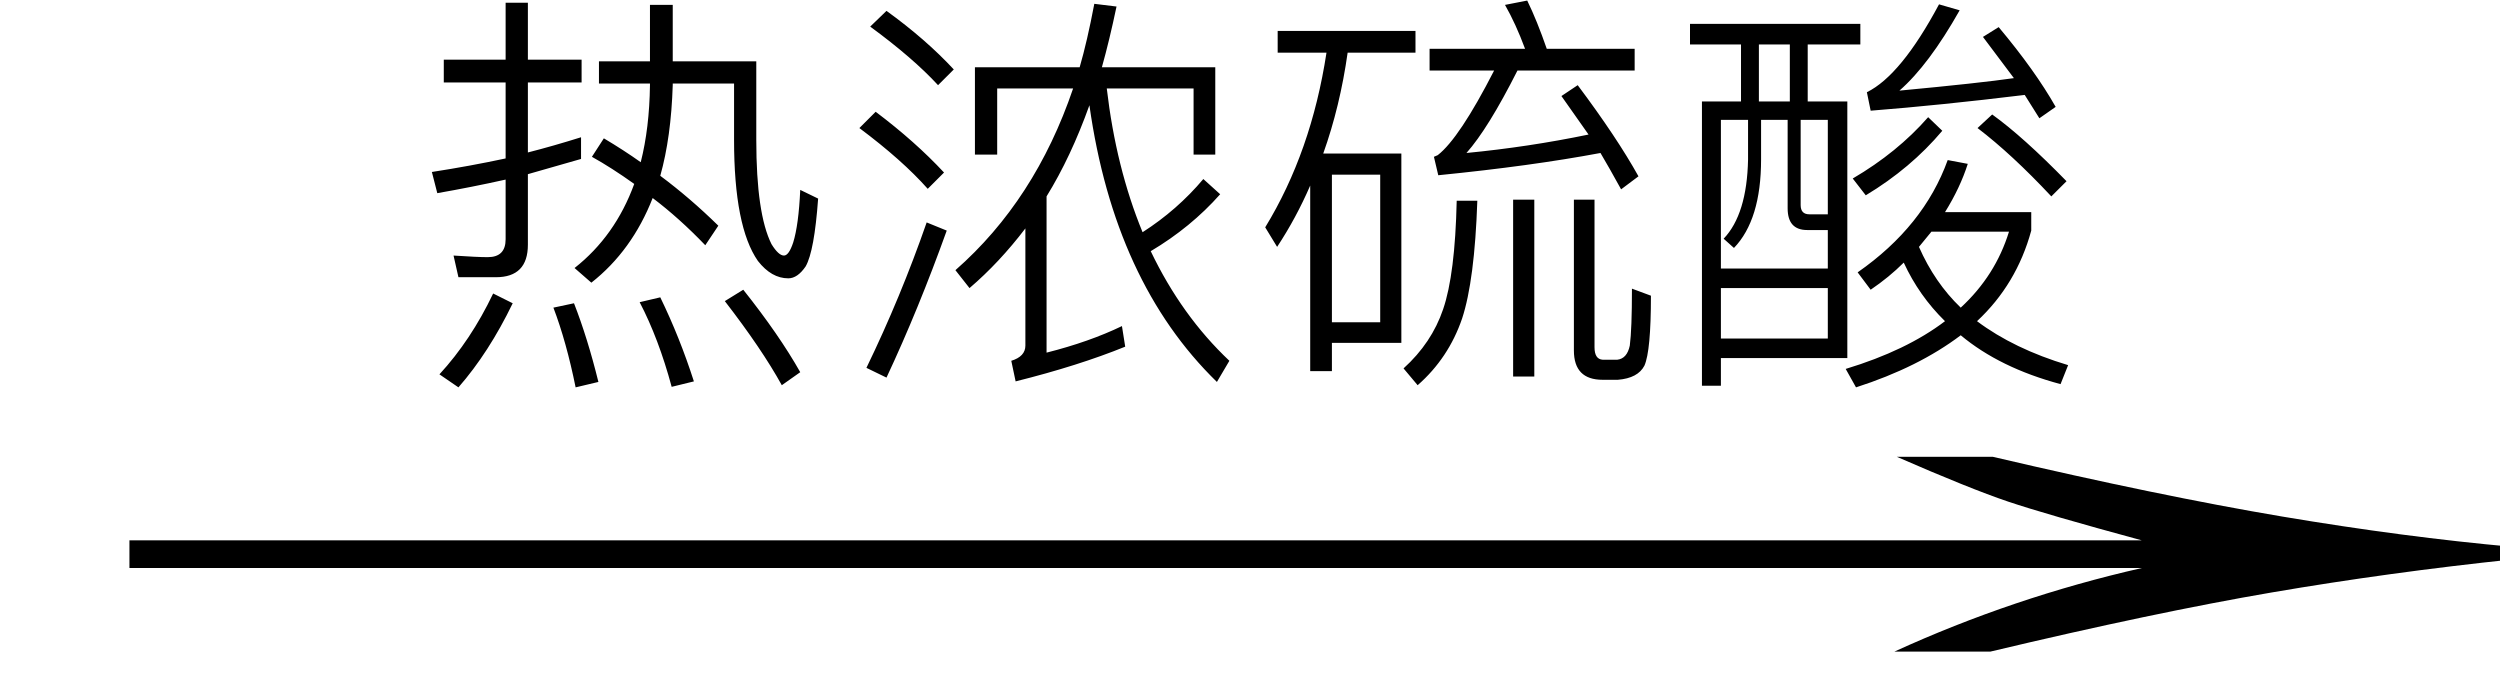
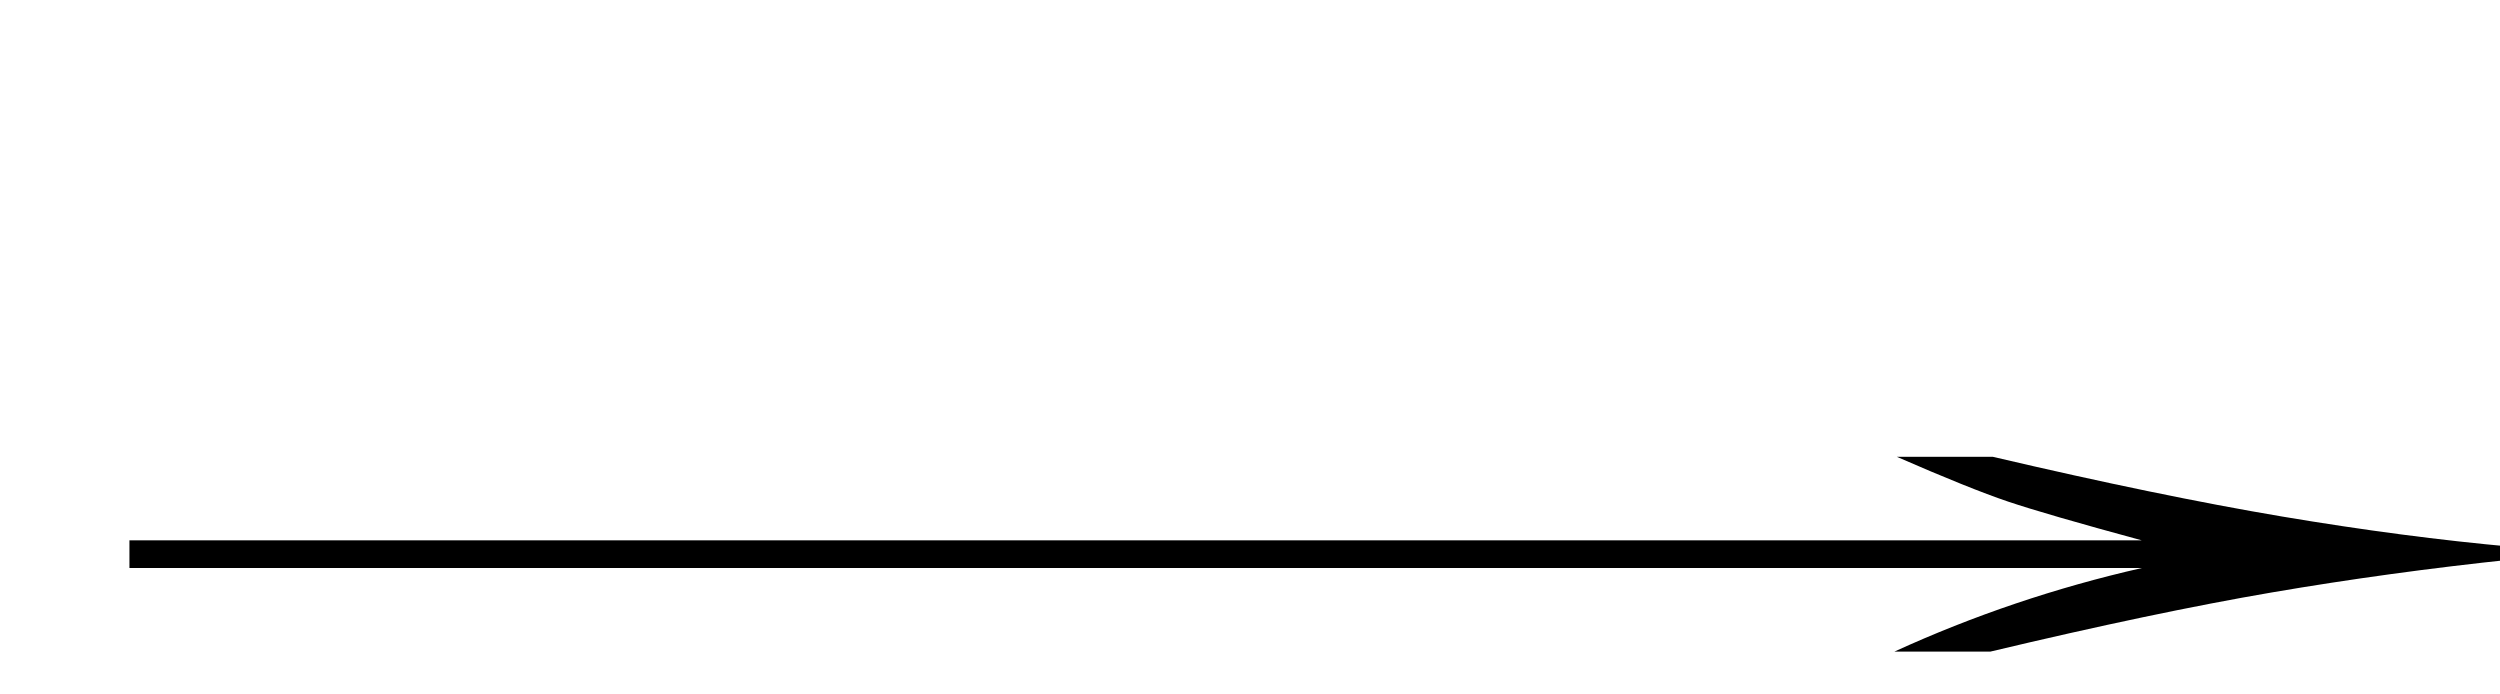
<svg xmlns="http://www.w3.org/2000/svg" stroke-dasharray="none" shape-rendering="auto" font-family="'Dialog'" width="72" text-rendering="auto" fill-opacity="1" contentScriptType="text/ecmascript" color-interpolation="auto" color-rendering="auto" preserveAspectRatio="xMidYMid meet" font-size="12" fill="black" stroke="black" image-rendering="auto" stroke-miterlimit="10" zoomAndPan="magnify" version="1.0" stroke-linecap="square" stroke-linejoin="miter" contentStyleType="text/css" font-style="normal" height="20" stroke-width="1" stroke-dashoffset="0" font-weight="normal" stroke-opacity="1">
  <defs id="genericDefs" />
  <g>
    <g text-rendering="optimizeLegibility" transform="translate(0.819,20) matrix(4.654,0,0,1,0,0)" color-rendering="optimizeQuality" color-interpolation="linearRGB" image-rendering="optimizeQuality">
      <path d="M12.156 -6.844 Q13.188 -5.719 13.945 -5.125 Q14.703 -4.531 15.375 -4.25 L15.375 -3.891 Q14.609 -3.516 13.883 -2.938 Q13.156 -2.359 12.141 -1.234 L11.547 -1.234 Q12.281 -2.797 13.078 -3.641 L0.625 -3.641 L0.625 -4.438 L13.078 -4.438 Q12.484 -5.188 12.25 -5.555 Q12.016 -5.922 11.562 -6.844 L12.156 -6.844 Z" stroke="none" />
    </g>
    <g text-rendering="optimizeLegibility" transform="translate(12,9.922)" color-rendering="optimizeQuality" color-interpolation="linearRGB" image-rendering="optimizeQuality">
-       <path d="M9.828 -2.406 Q9.141 -3.391 9.141 -5.891 L9.141 -7.516 L7.375 -7.516 L7.375 -7.469 Q7.328 -5.969 7.016 -4.859 Q7.875 -4.219 8.688 -3.422 L8.312 -2.859 Q7.562 -3.641 6.797 -4.219 Q6.203 -2.703 5.031 -1.781 L4.547 -2.203 Q5.719 -3.125 6.266 -4.625 Q5.609 -5.094 5.047 -5.406 L5.391 -5.938 Q5.969 -5.594 6.453 -5.25 Q6.703 -6.234 6.719 -7.469 L6.719 -7.516 L5.25 -7.516 L5.25 -8.156 L6.719 -8.156 L6.719 -9.781 L7.375 -9.781 L7.375 -8.156 L9.781 -8.156 L9.781 -5.891 Q9.781 -3.766 10.219 -2.891 Q10.422 -2.562 10.578 -2.562 Q10.719 -2.562 10.844 -2.938 Q11 -3.438 11.047 -4.453 L11.562 -4.203 Q11.453 -2.688 11.203 -2.25 Q10.969 -1.906 10.703 -1.906 Q10.219 -1.906 9.828 -2.406 ZM0.781 -8.203 L2.562 -8.203 L2.562 -9.844 L3.203 -9.844 L3.203 -8.203 L4.75 -8.203 L4.75 -7.547 L3.203 -7.547 L3.203 -5.531 Q3.938 -5.719 4.734 -5.969 L4.734 -5.344 L3.203 -4.906 L3.203 -2.875 Q3.203 -1.938 2.281 -1.938 L1.203 -1.938 L1.062 -2.562 Q1.75 -2.516 2.047 -2.516 Q2.562 -2.516 2.562 -3.031 L2.562 -4.75 Q1.578 -4.531 0.594 -4.359 L0.438 -4.969 Q1.547 -5.141 2.562 -5.359 L2.562 -7.547 L0.781 -7.547 L0.781 -8.203 ZM2.766 -1.188 Q2.078 0.234 1.203 1.234 L0.656 0.859 Q1.562 -0.125 2.203 -1.469 L2.766 -1.188 ZM4.531 -1.188 Q4.922 -0.188 5.234 1.078 L4.578 1.234 Q4.312 -0.078 3.938 -1.062 L4.531 -1.188 ZM7.016 -1.359 Q7.578 -0.203 7.984 1.062 L7.344 1.219 Q6.969 -0.172 6.422 -1.219 L7.016 -1.359 ZM9.406 -1.578 Q10.438 -0.281 11.047 0.797 L10.516 1.172 Q9.938 0.125 8.875 -1.25 L9.406 -1.578 ZM15.266 -3.281 Q14.453 -1.016 13.531 0.953 L12.953 0.672 Q13.938 -1.359 14.688 -3.516 L15.266 -3.281 ZM13.531 -9.609 Q14.656 -8.797 15.469 -7.922 L15.016 -7.469 Q14.297 -8.25 13.062 -9.156 L13.531 -9.609 ZM13.219 -6.703 Q14.359 -5.844 15.188 -4.953 L14.719 -4.484 Q13.984 -5.312 12.75 -6.234 L13.219 -6.703 ZM23 -7.984 L23 -5.469 L22.375 -5.469 L22.375 -7.375 L19.875 -7.375 Q20.141 -5.094 20.906 -3.234 Q21.906 -3.875 22.656 -4.766 L23.141 -4.328 Q22.297 -3.375 21.141 -2.688 Q22.031 -0.828 23.406 0.469 L23.047 1.078 Q20.094 -1.797 19.375 -6.891 Q18.844 -5.406 18.141 -4.266 L18.141 0.234 Q19.375 -0.078 20.312 -0.531 L20.406 0.062 Q19.062 0.609 17.25 1.062 L17.125 0.469 Q17.531 0.344 17.531 0.031 L17.531 -3.344 Q16.781 -2.359 15.922 -1.625 L15.516 -2.141 Q17.812 -4.156 18.906 -7.375 L16.719 -7.375 L16.719 -5.469 L16.078 -5.469 L16.078 -7.984 L19.094 -7.984 Q19.312 -8.734 19.516 -9.812 L20.156 -9.734 Q19.953 -8.766 19.734 -7.984 L23 -7.984 ZM31.984 -9.906 Q32.266 -9.328 32.547 -8.516 L35.078 -8.516 L35.078 -7.891 L31.703 -7.891 Q30.859 -6.219 30.234 -5.516 Q32.016 -5.688 33.75 -6.047 Q33.391 -6.562 32.969 -7.156 L33.438 -7.469 Q34.562 -5.969 35.188 -4.844 L34.688 -4.469 Q34.344 -5.094 34.094 -5.516 Q32.094 -5.141 29.422 -4.875 L29.297 -5.406 L29.406 -5.453 Q30.031 -5.938 31.031 -7.891 L29.172 -7.891 L29.172 -8.516 L31.922 -8.516 Q31.656 -9.234 31.344 -9.781 L31.984 -9.906 ZM31.578 -4.172 L32.188 -4.172 L32.188 0.922 L31.578 0.922 L31.578 -4.172 ZM30.547 -4.141 Q30.469 -1.844 30.109 -0.75 Q29.719 0.391 28.828 1.172 L28.422 0.688 Q29.234 -0.047 29.562 -1.016 Q29.906 -2.016 29.953 -4.141 L30.547 -4.141 ZM34.156 1.016 Q33.328 1.016 33.328 0.172 L33.328 -4.172 L33.922 -4.172 L33.922 0.078 Q33.922 0.422 34.156 0.438 L34.578 0.438 Q34.859 0.406 34.938 0.031 Q35 -0.438 35 -1.609 L35.547 -1.406 Q35.547 0.188 35.359 0.609 Q35.172 0.969 34.594 1.016 L34.156 1.016 ZM24.797 -8.406 L24.797 -9.031 L28.766 -9.031 L28.766 -8.406 L26.812 -8.406 Q26.594 -6.859 26.109 -5.5 L28.359 -5.5 L28.359 -0.047 L26.359 -0.047 L26.359 0.766 L25.734 0.766 L25.734 -4.578 Q25.328 -3.641 24.781 -2.812 L24.438 -3.375 Q25.766 -5.547 26.203 -8.406 L24.797 -8.406 ZM26.359 -0.641 L27.75 -0.641 L27.75 -4.891 L26.359 -4.891 L26.359 -0.641 ZM43.938 -6.156 Q43.031 -5.078 41.734 -4.297 L41.359 -4.781 Q42.641 -5.531 43.531 -6.547 L43.938 -6.156 ZM47.078 -4.266 Q45.938 -5.484 44.953 -6.234 L45.375 -6.625 Q46.266 -5.984 47.516 -4.703 L47.078 -4.266 ZM41.875 -1.578 L41.5 -2.078 Q43.406 -3.406 44.094 -5.312 L44.672 -5.203 Q44.453 -4.516 44.016 -3.812 L46.5 -3.812 L46.5 -3.281 Q46.078 -1.734 44.938 -0.672 Q46 0.125 47.562 0.594 L47.344 1.141 Q45.594 0.672 44.469 -0.266 Q43.25 0.656 41.453 1.234 L41.156 0.703 Q42.906 0.172 44.016 -0.672 Q43.266 -1.406 42.828 -2.359 Q42.406 -1.938 41.875 -1.578 ZM45.859 -3.25 L43.625 -3.25 L43.266 -2.812 Q43.719 -1.781 44.469 -1.062 Q45.469 -1.984 45.859 -3.25 ZM37.562 -1.625 L37.562 -0.172 L40.641 -0.172 L40.641 -1.625 L37.562 -1.625 ZM40.641 -2.188 L40.641 -3.297 L40.047 -3.297 Q39.484 -3.297 39.484 -3.922 L39.484 -6.469 L38.719 -6.469 L38.719 -5.328 Q38.719 -3.594 37.938 -2.781 L37.641 -3.047 Q38.312 -3.75 38.344 -5.328 L38.344 -6.469 L37.562 -6.469 L37.562 -2.188 L40.641 -2.188 ZM45.562 -9.141 Q46.609 -7.891 47.203 -6.844 L46.734 -6.516 L46.312 -7.188 Q43.875 -6.891 41.875 -6.734 L41.766 -7.266 Q42.75 -7.75 43.844 -9.797 L44.438 -9.625 Q43.547 -8.047 42.703 -7.312 Q45.031 -7.531 46 -7.672 Q45.672 -8.109 45.109 -8.859 L45.562 -9.141 ZM36.672 -9.234 L41.578 -9.234 L41.578 -8.641 L40.062 -8.641 L40.062 -7 L41.203 -7 L41.203 0.391 L37.562 0.391 L37.562 1.188 L37.016 1.188 L37.016 -7 L38.141 -7 L38.141 -8.641 L36.672 -8.641 L36.672 -9.234 ZM38.656 -7 L39.547 -7 L39.547 -8.641 L38.656 -8.641 L38.656 -7 ZM40.641 -3.75 L40.641 -6.469 L39.859 -6.469 L39.859 -4.016 Q39.859 -3.75 40.109 -3.75 L40.641 -3.75 Z" stroke="none" />
-     </g>
+       </g>
  </g>
</svg>